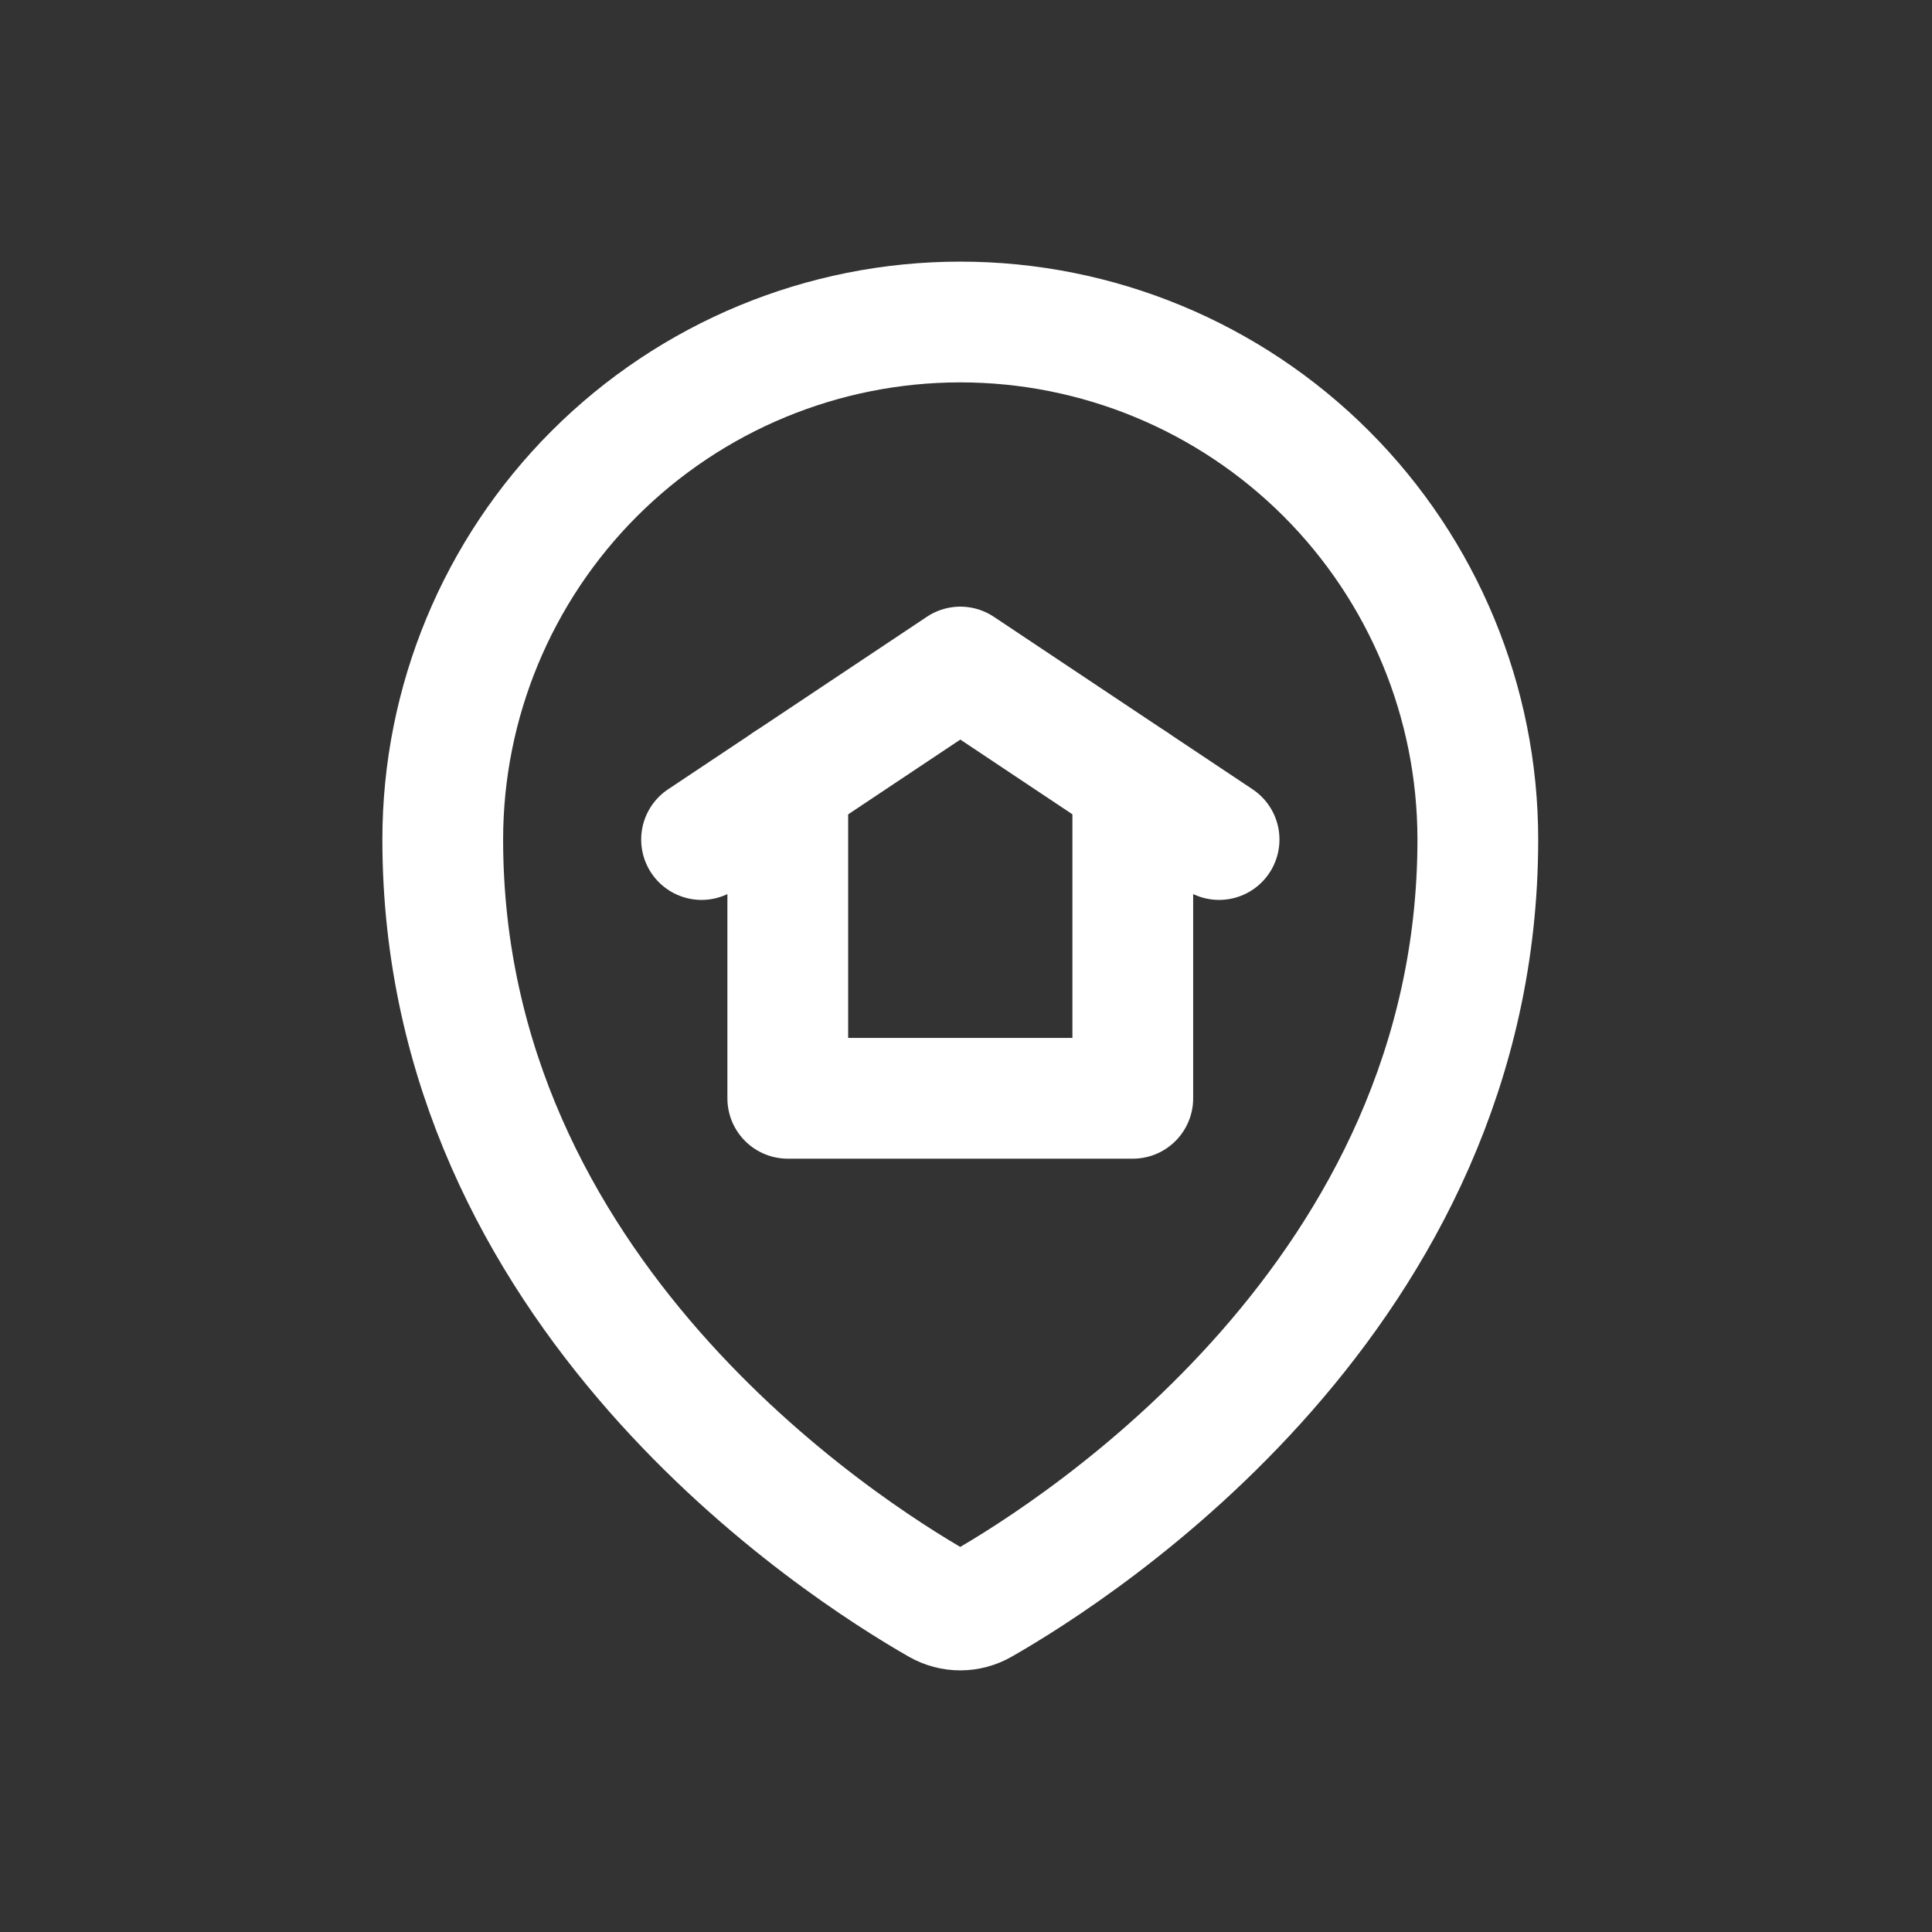
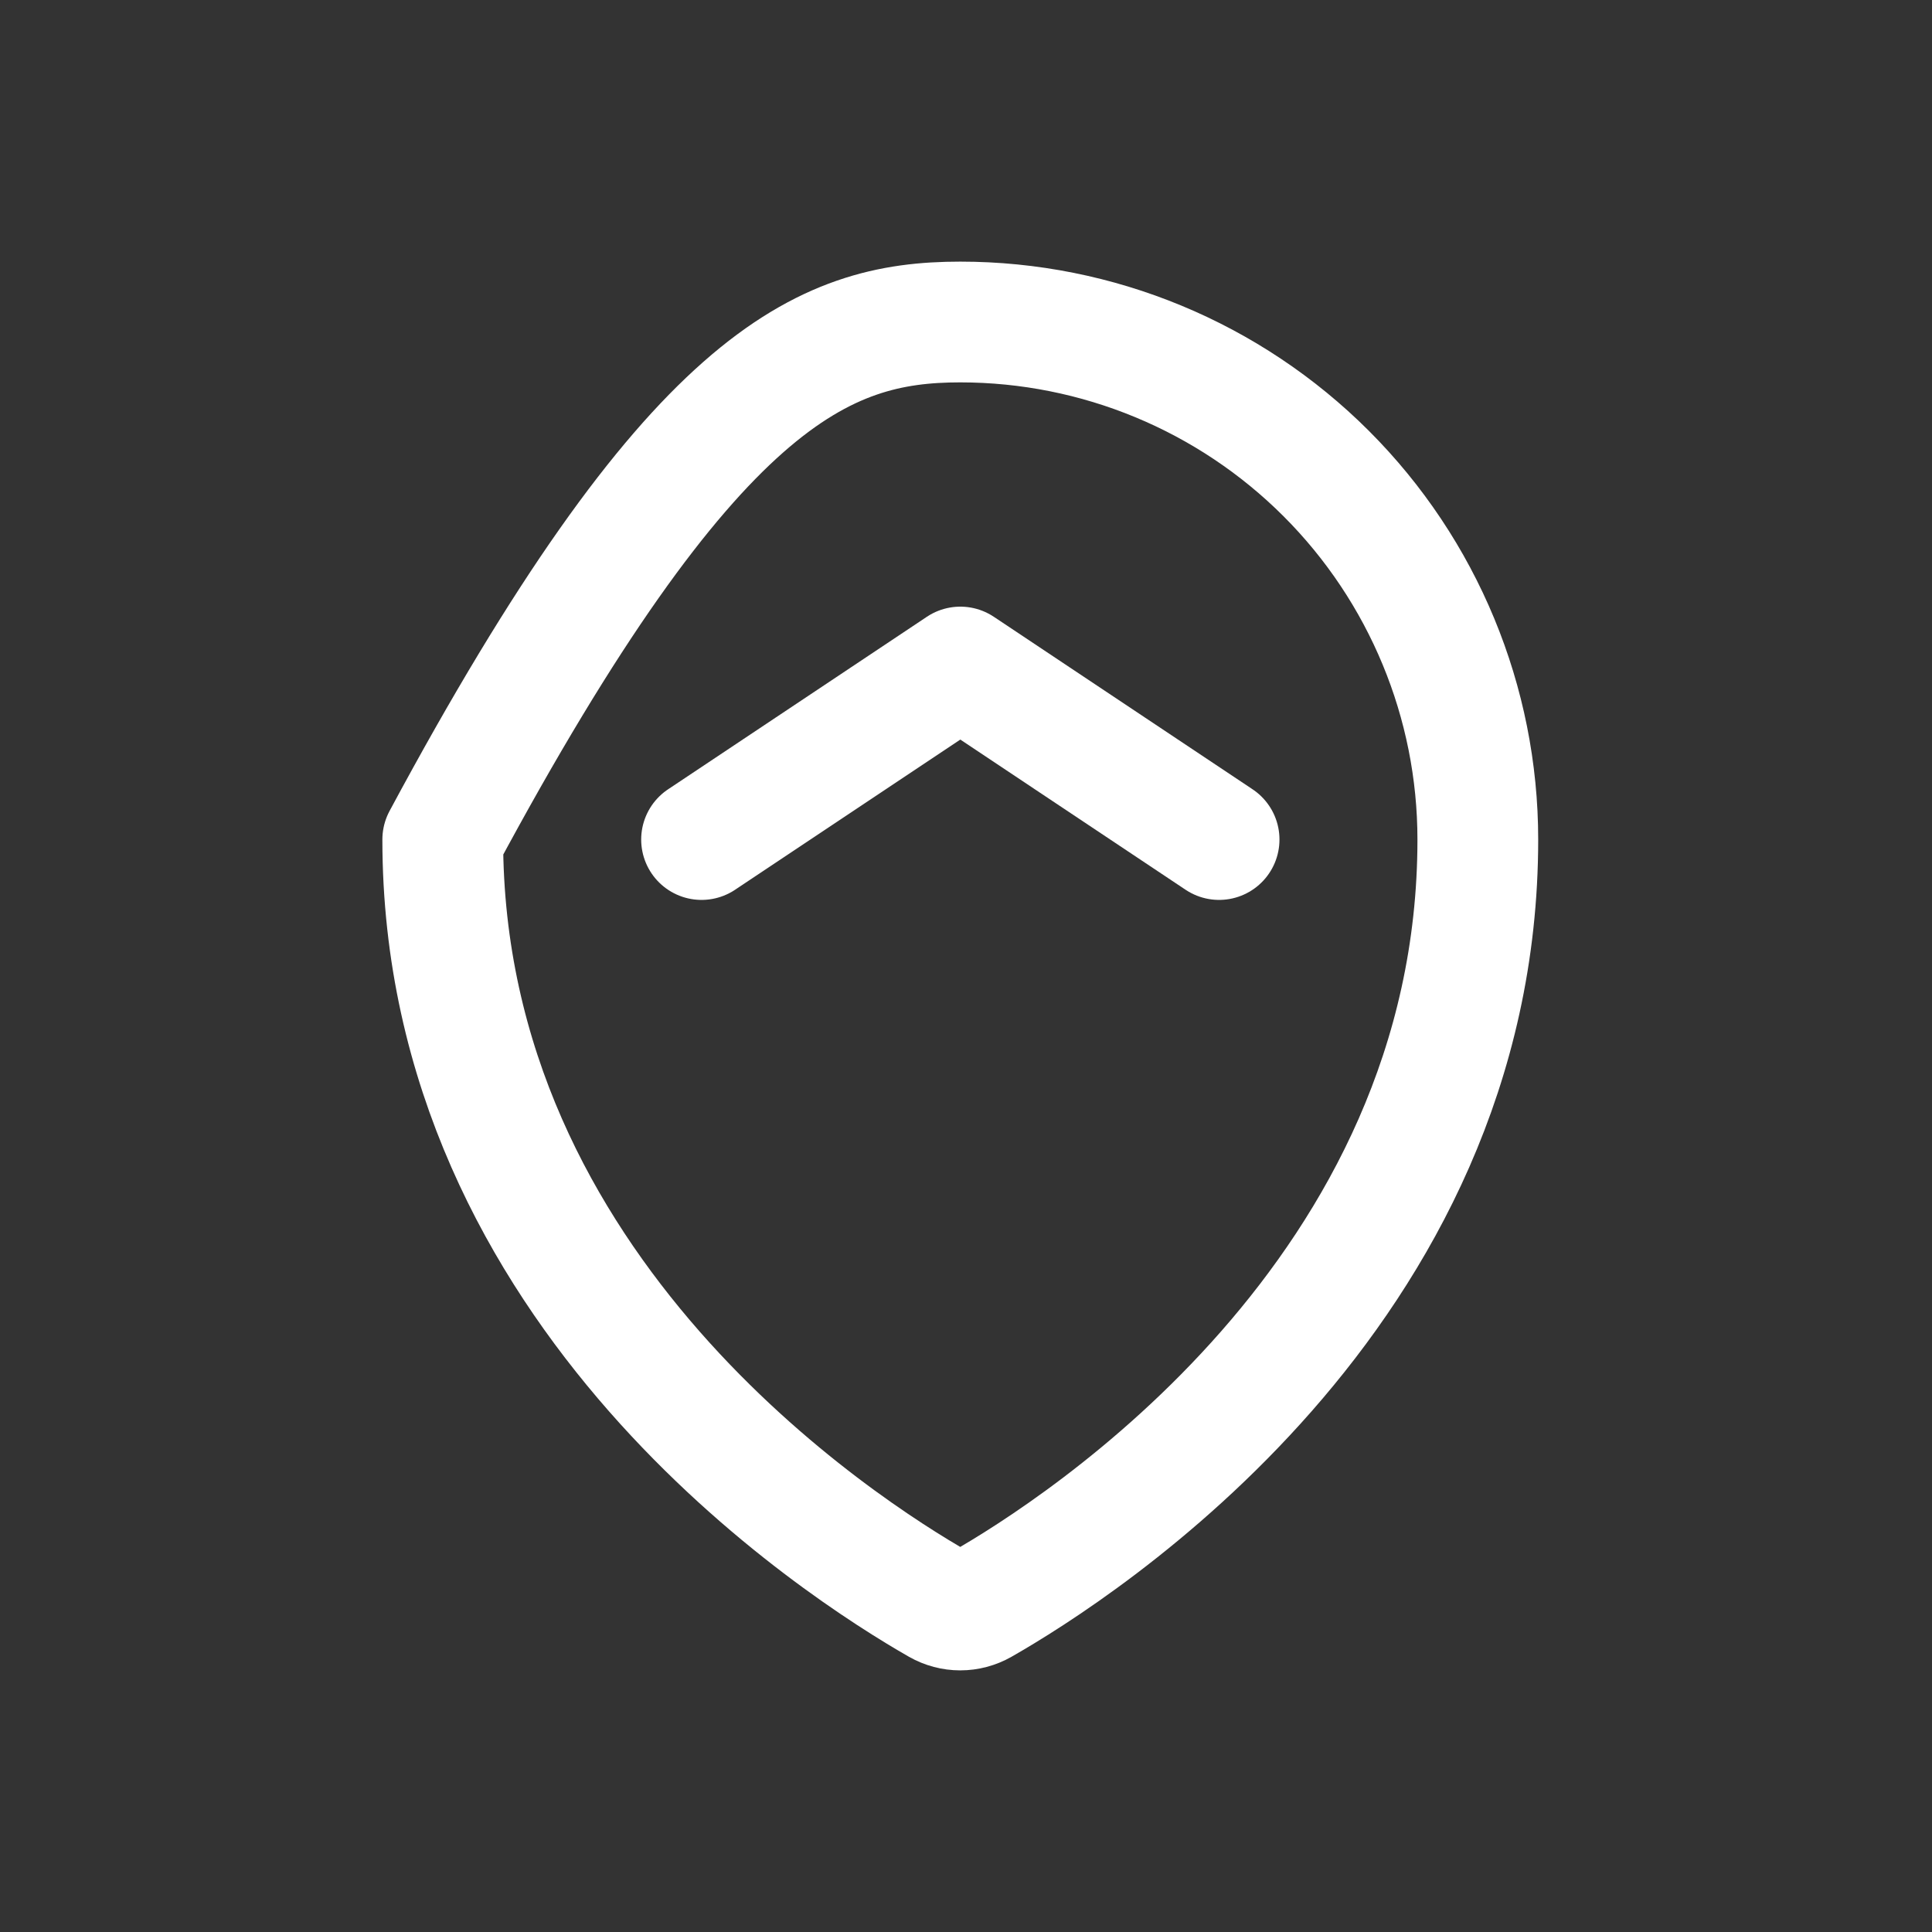
<svg xmlns="http://www.w3.org/2000/svg" width="48" height="48" viewBox="0 0 48 48" fill="none">
  <rect x="0" y="0" width="48" height="48" fill="#333333" stroke="none" />
  <g id="ç¤¾ä¼è´£ä»»">
    <g id="Group 1000003308">
-       <path id="Vector" d="M28.144 19.43V27.287H19.572V19.43" stroke="white" stroke-width="3" stroke-linecap="round" stroke-linejoin="round" />
      <path id="Vector_2" d="M17.43 20.858L23.859 16.572L30.288 20.858" stroke="white" stroke-width="3" stroke-linecap="round" stroke-linejoin="round" />
-       <path id="Vector_3" d="M36.716 20.858C36.716 32.144 26.812 38.475 24.388 39.859C24.226 39.951 24.043 40 23.857 40C23.671 40 23.488 39.951 23.326 39.859C20.902 38.473 11 32.141 11 20.858C11 17.448 12.355 14.177 14.766 11.766C17.177 9.355 20.448 8 23.858 8C27.268 8 30.538 9.355 32.95 11.766C35.361 14.177 36.716 17.448 36.716 20.858Z" stroke="white" stroke-width="3" stroke-linecap="round" stroke-linejoin="round" />
+       <path id="Vector_3" d="M36.716 20.858C36.716 32.144 26.812 38.475 24.388 39.859C24.226 39.951 24.043 40 23.857 40C23.671 40 23.488 39.951 23.326 39.859C20.902 38.473 11 32.141 11 20.858C17.177 9.355 20.448 8 23.858 8C27.268 8 30.538 9.355 32.95 11.766C35.361 14.177 36.716 17.448 36.716 20.858Z" stroke="white" stroke-width="3" stroke-linecap="round" stroke-linejoin="round" />
    </g>
  </g>
</svg>